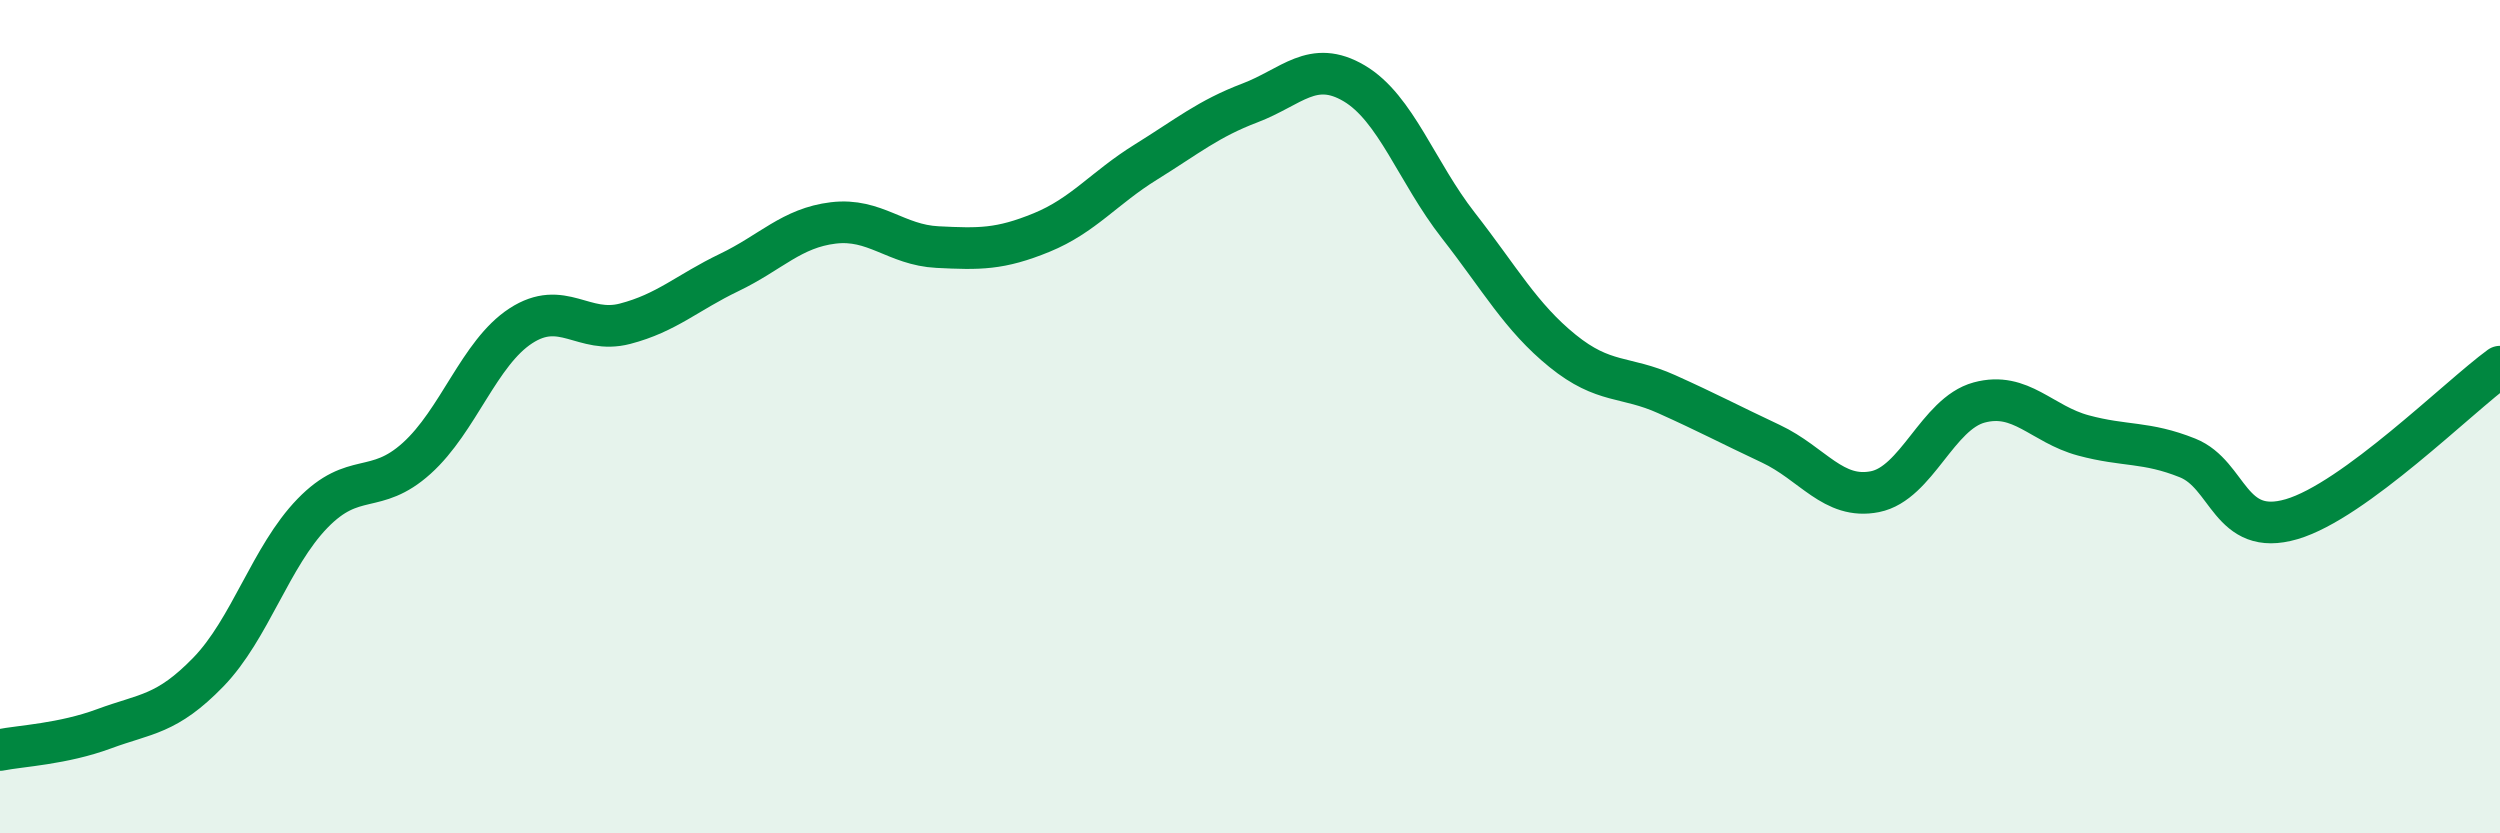
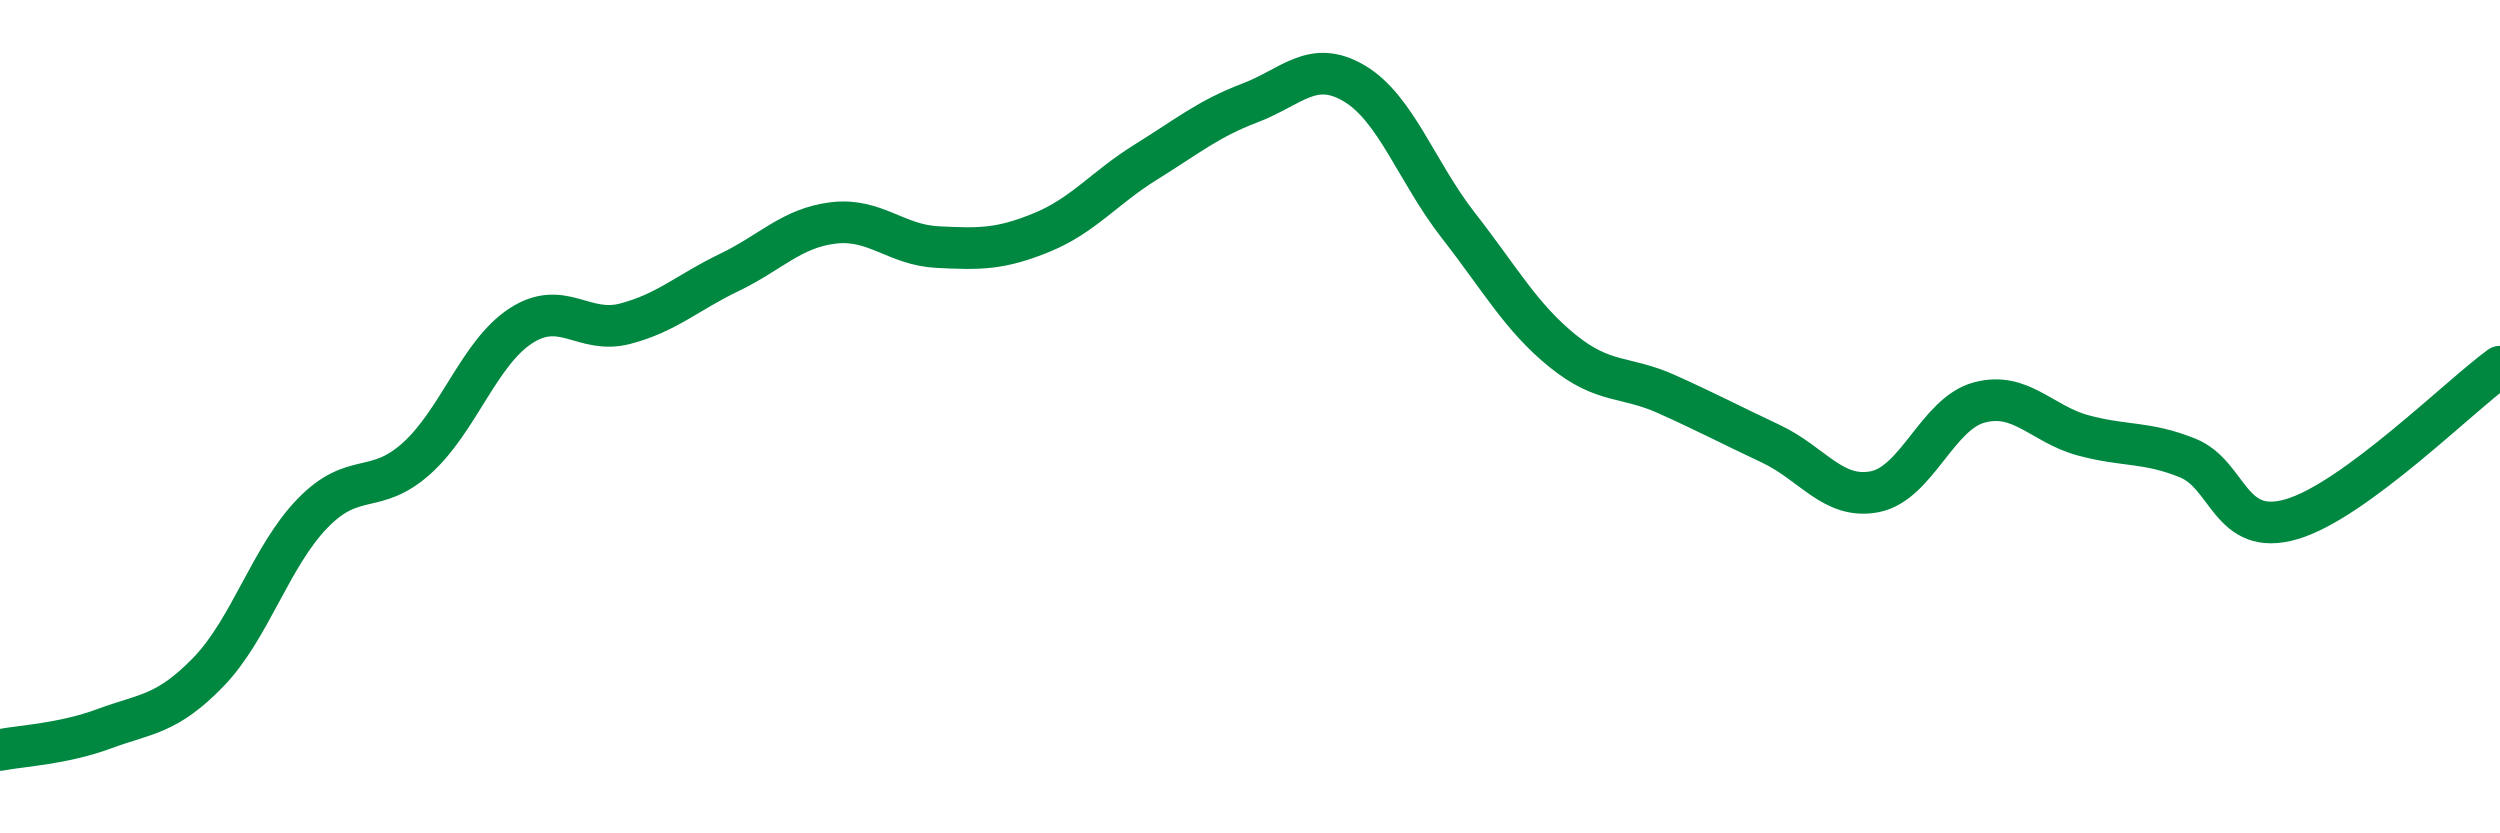
<svg xmlns="http://www.w3.org/2000/svg" width="60" height="20" viewBox="0 0 60 20">
-   <path d="M 0,18 C 0.5,17.9 1.5,17.86 2.5,17.49 C 3.5,17.12 4,17.16 5,16.13 C 6,15.1 6.5,13.35 7.5,12.32 C 8.5,11.29 9,11.9 10,11 C 11,10.1 11.5,8.47 12.5,7.82 C 13.5,7.17 14,8.03 15,7.77 C 16,7.51 16.5,7.02 17.5,6.54 C 18.5,6.06 19,5.47 20,5.35 C 21,5.23 21.5,5.88 22.5,5.93 C 23.5,5.98 24,5.99 25,5.58 C 26,5.17 26.5,4.51 27.5,3.89 C 28.5,3.27 29,2.85 30,2.47 C 31,2.09 31.5,1.41 32.5,2 C 33.5,2.59 34,4.13 35,5.41 C 36,6.69 36.5,7.61 37.5,8.42 C 38.5,9.23 39,9.01 40,9.46 C 41,9.91 41.5,10.18 42.5,10.65 C 43.5,11.12 44,12 45,11.8 C 46,11.6 46.5,9.93 47.5,9.66 C 48.5,9.39 49,10.18 50,10.45 C 51,10.72 51.5,10.59 52.5,10.99 C 53.5,11.39 53.5,12.9 55,12.46 C 56.5,12.02 59,9.53 60,8.8L60 20L0 20Z" fill="#008740" opacity="0.1" stroke-linecap="round" stroke-linejoin="round" />
  <path d="M 0,18 C 0.5,17.9 1.5,17.86 2.5,17.49 C 3.5,17.12 4,17.16 5,16.13 C 6,15.1 6.5,13.35 7.5,12.32 C 8.5,11.29 9,11.9 10,11 C 11,10.1 11.5,8.47 12.5,7.82 C 13.5,7.17 14,8.03 15,7.77 C 16,7.51 16.5,7.02 17.5,6.54 C 18.5,6.06 19,5.47 20,5.35 C 21,5.23 21.5,5.88 22.5,5.93 C 23.5,5.98 24,5.99 25,5.58 C 26,5.17 26.5,4.51 27.5,3.89 C 28.5,3.27 29,2.85 30,2.47 C 31,2.09 31.5,1.41 32.5,2 C 33.5,2.59 34,4.13 35,5.41 C 36,6.69 36.5,7.61 37.5,8.42 C 38.5,9.23 39,9.01 40,9.46 C 41,9.91 41.5,10.18 42.5,10.65 C 43.5,11.12 44,12 45,11.8 C 46,11.6 46.5,9.93 47.5,9.66 C 48.5,9.39 49,10.18 50,10.45 C 51,10.72 51.5,10.59 52.5,10.99 C 53.5,11.39 53.5,12.9 55,12.46 C 56.5,12.02 59,9.53 60,8.8" stroke="#008740" stroke-width="1" fill="none" stroke-linecap="round" stroke-linejoin="round" />
</svg>